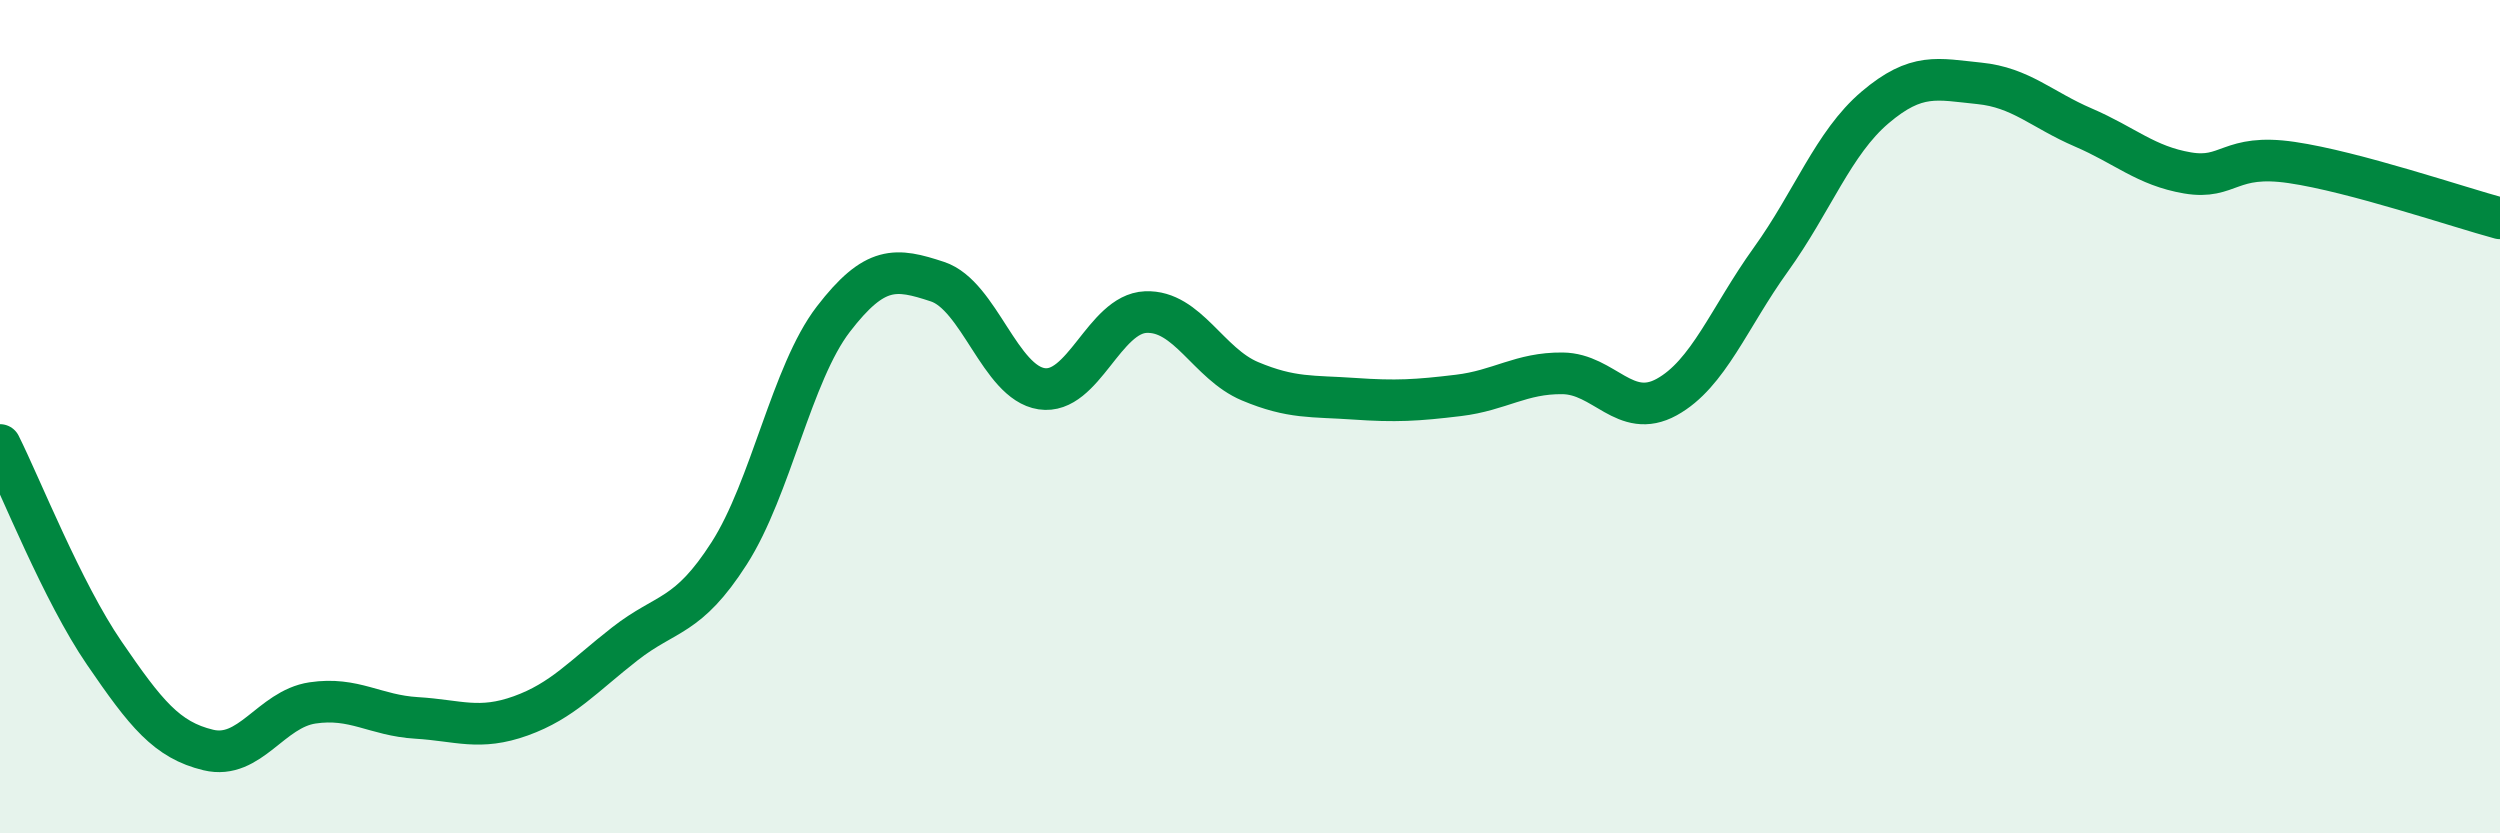
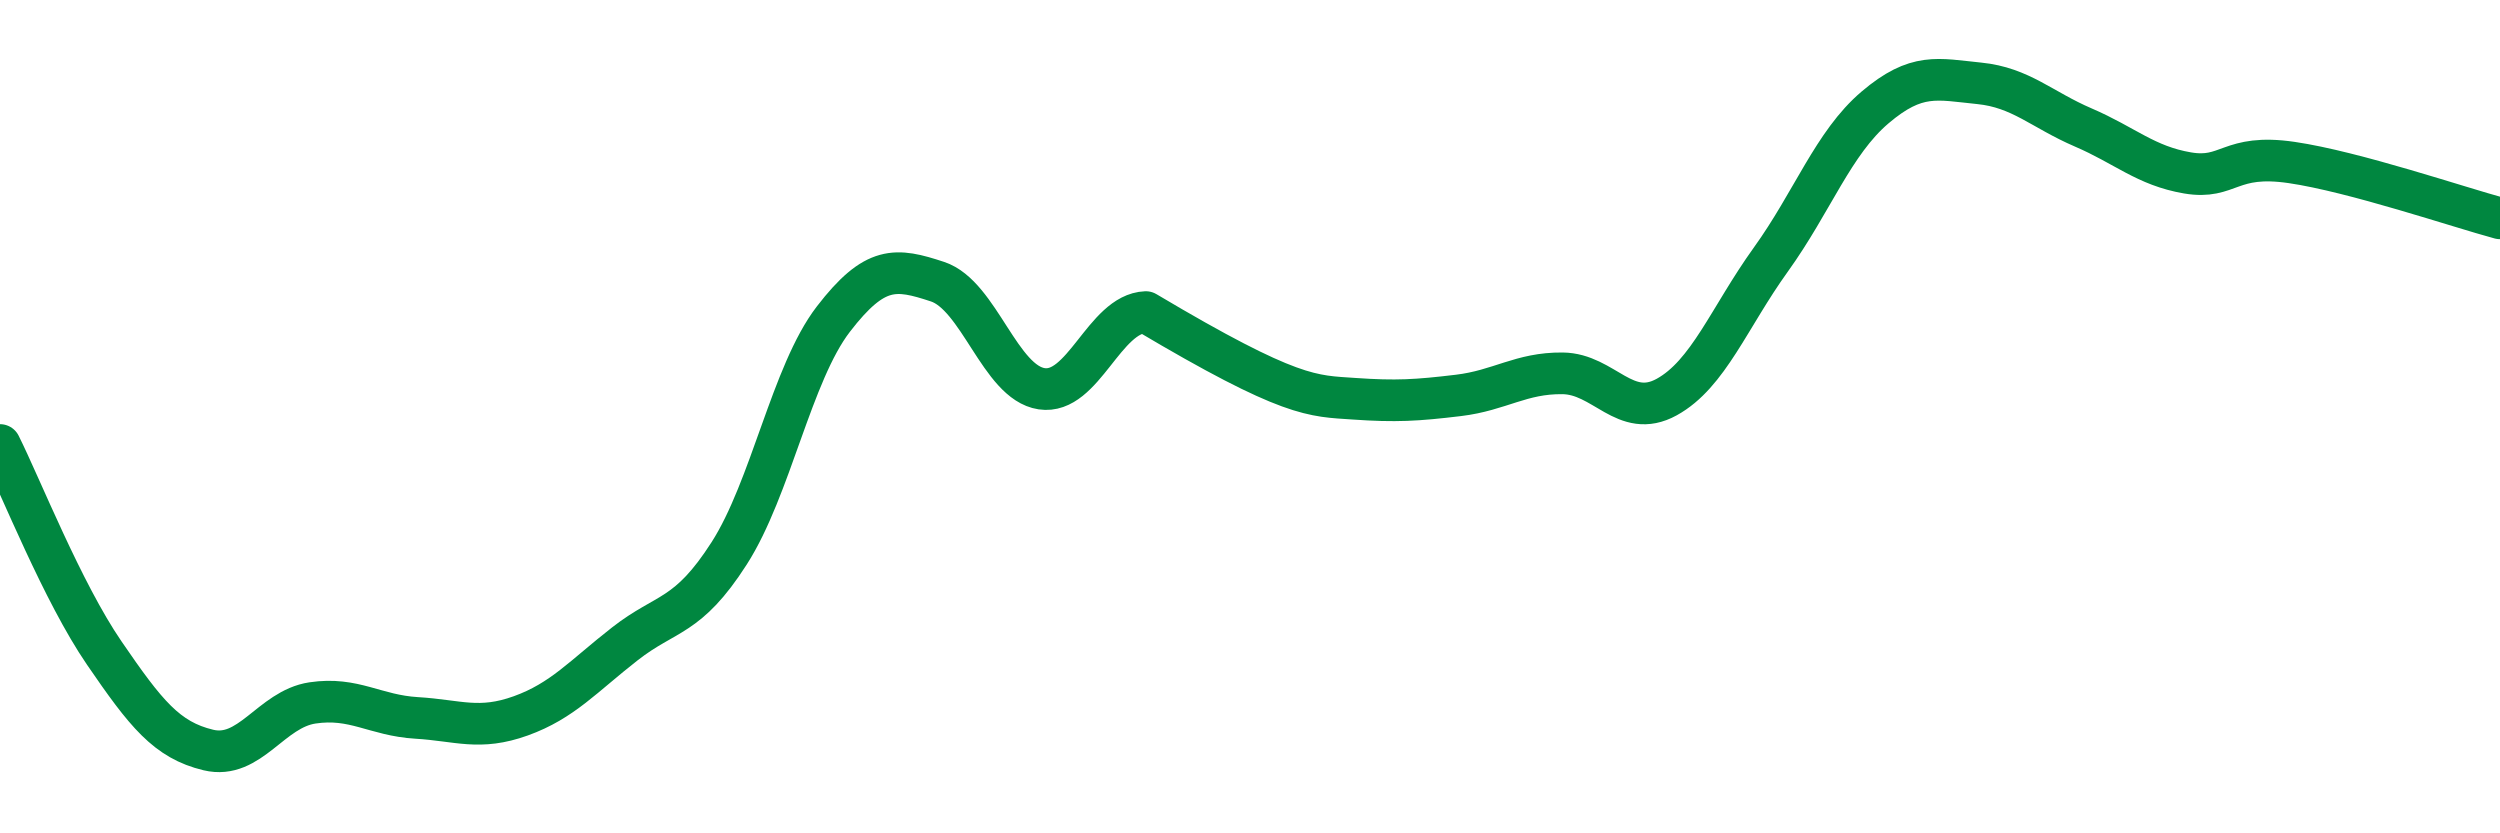
<svg xmlns="http://www.w3.org/2000/svg" width="60" height="20" viewBox="0 0 60 20">
-   <path d="M 0,10.68 C 0.5,11.68 1.5,14.21 2.5,15.67 C 3.5,17.13 4,17.76 5,18 C 6,18.24 6.5,17.02 7.5,16.87 C 8.5,16.72 9,17.17 10,17.23 C 11,17.29 11.5,17.54 12.5,17.18 C 13.5,16.82 14,16.23 15,15.45 C 16,14.67 16.5,14.84 17.5,13.28 C 18.5,11.72 19,8.96 20,7.66 C 21,6.36 21.5,6.43 22.5,6.76 C 23.5,7.09 24,9.18 25,9.33 C 26,9.48 26.5,7.53 27.5,7.49 C 28.5,7.45 29,8.73 30,9.15 C 31,9.57 31.5,9.5 32.5,9.57 C 33.5,9.64 34,9.61 35,9.49 C 36,9.37 36.5,8.95 37.5,8.96 C 38.5,8.97 39,10.08 40,9.53 C 41,8.98 41.5,7.62 42.5,6.23 C 43.5,4.84 44,3.43 45,2.58 C 46,1.73 46.5,1.9 47.5,2 C 48.5,2.1 49,2.63 50,3.06 C 51,3.49 51.5,3.98 52.5,4.15 C 53.5,4.32 53.5,3.68 55,3.9 C 56.5,4.12 59,4.97 60,5.24L60 20L0 20Z" fill="#008740" opacity="0.1" stroke-linecap="round" stroke-linejoin="round" />
-   <path d="M 0,10.68 C 0.5,11.68 1.5,14.21 2.5,15.67 C 3.5,17.13 4,17.76 5,18 C 6,18.24 6.5,17.02 7.5,16.87 C 8.5,16.72 9,17.17 10,17.23 C 11,17.29 11.5,17.54 12.5,17.18 C 13.5,16.82 14,16.23 15,15.45 C 16,14.67 16.5,14.84 17.5,13.28 C 18.5,11.72 19,8.96 20,7.66 C 21,6.36 21.5,6.43 22.5,6.76 C 23.5,7.09 24,9.18 25,9.33 C 26,9.48 26.5,7.53 27.5,7.49 C 28.5,7.45 29,8.73 30,9.15 C 31,9.57 31.5,9.5 32.5,9.57 C 33.5,9.64 34,9.61 35,9.49 C 36,9.37 36.5,8.95 37.5,8.96 C 38.5,8.97 39,10.08 40,9.53 C 41,8.98 41.5,7.62 42.5,6.23 C 43.5,4.84 44,3.43 45,2.58 C 46,1.73 46.5,1.9 47.5,2 C 48.5,2.1 49,2.63 50,3.06 C 51,3.49 51.5,3.98 52.5,4.15 C 53.5,4.32 53.5,3.68 55,3.9 C 56.5,4.12 59,4.97 60,5.24" stroke="#008740" stroke-width="1" fill="none" stroke-linecap="round" stroke-linejoin="round" />
+   <path d="M 0,10.68 C 0.5,11.68 1.5,14.21 2.5,15.67 C 3.5,17.13 4,17.76 5,18 C 6,18.24 6.5,17.02 7.5,16.87 C 8.5,16.72 9,17.17 10,17.23 C 11,17.29 11.5,17.54 12.5,17.18 C 13.5,16.82 14,16.23 15,15.45 C 16,14.67 16.5,14.84 17.5,13.28 C 18.5,11.72 19,8.96 20,7.66 C 21,6.36 21.5,6.43 22.5,6.76 C 23.5,7.09 24,9.18 25,9.33 C 26,9.48 26.5,7.53 27.5,7.49 C 31,9.57 31.5,9.5 32.5,9.57 C 33.5,9.64 34,9.61 35,9.49 C 36,9.37 36.5,8.95 37.5,8.96 C 38.5,8.97 39,10.08 40,9.53 C 41,8.98 41.5,7.62 42.5,6.23 C 43.5,4.84 44,3.43 45,2.58 C 46,1.73 46.5,1.9 47.5,2 C 48.5,2.1 49,2.63 50,3.06 C 51,3.49 51.5,3.98 52.5,4.15 C 53.5,4.32 53.5,3.68 55,3.9 C 56.5,4.12 59,4.97 60,5.24" stroke="#008740" stroke-width="1" fill="none" stroke-linecap="round" stroke-linejoin="round" />
</svg>